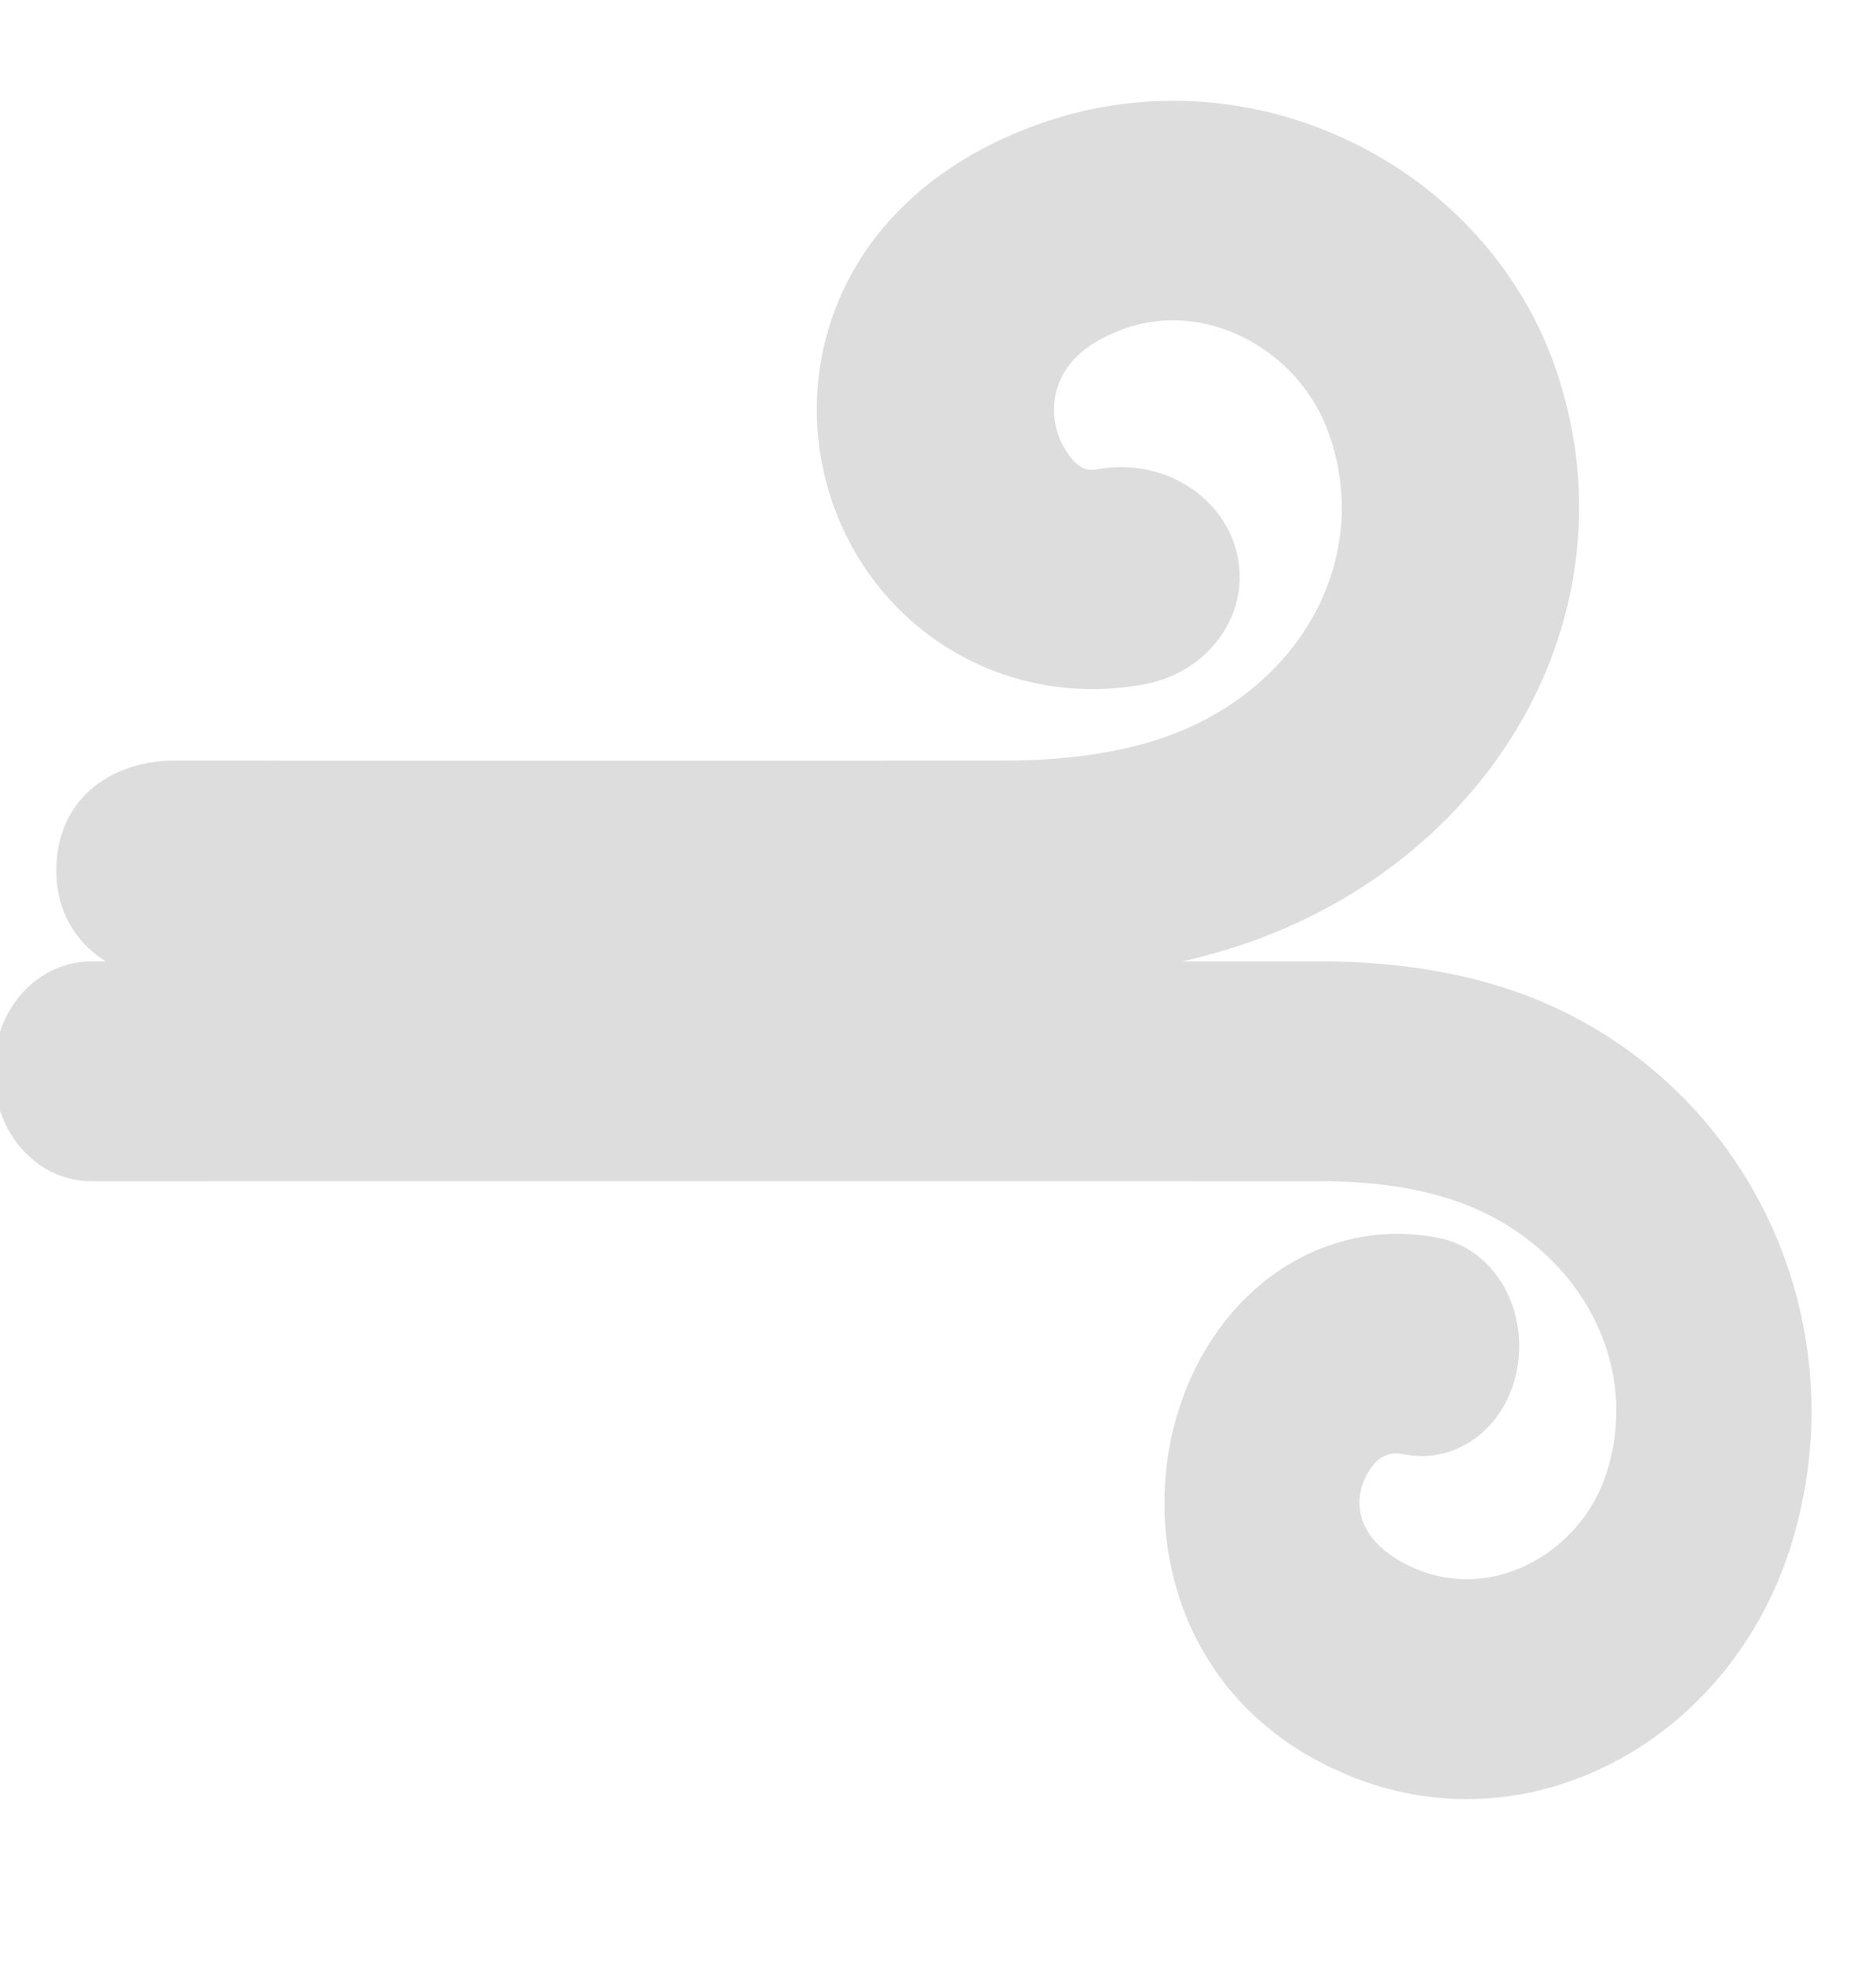
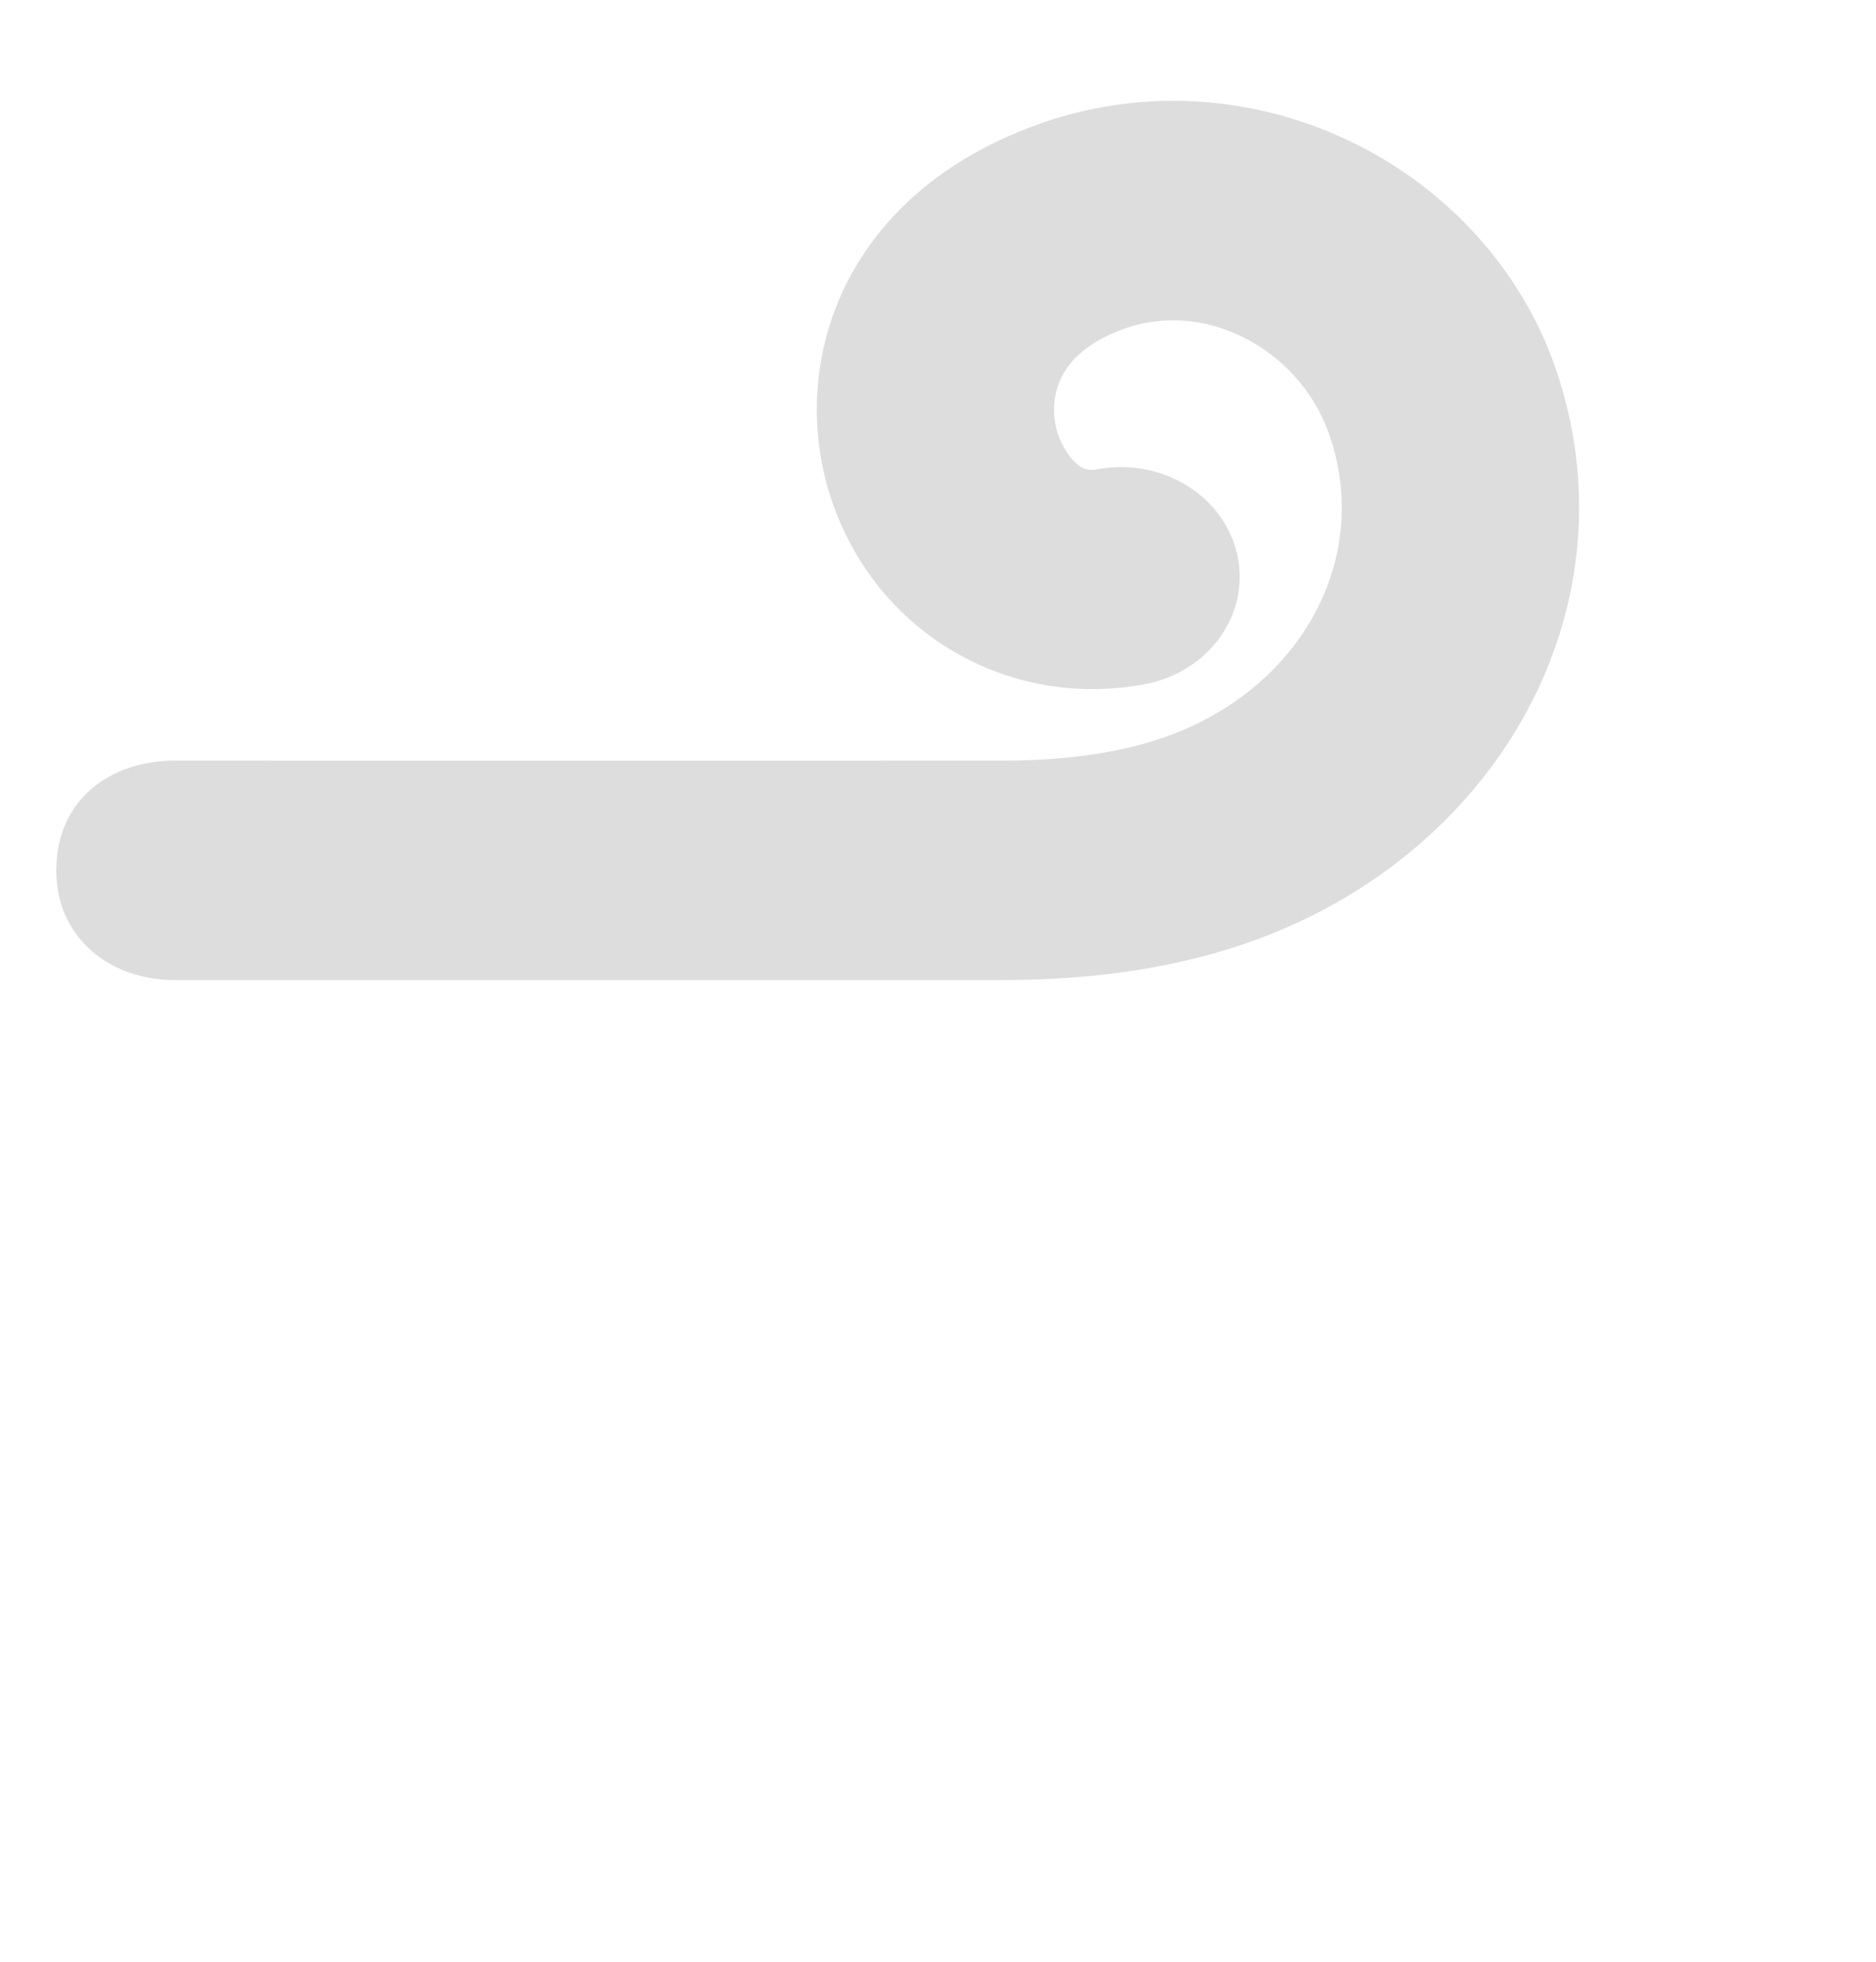
<svg xmlns="http://www.w3.org/2000/svg" width="440" height="460" viewBox="0 0 116.417 121.708" version="1.1" id="svg1496">
  <defs id="defs1490" />
  <g id="layer3" style="display:inline">
    <g transform="matrix(0.047,0,0,-0.064,-532.391,1105.624)" id="g292" style="fill:#dddddd;fill-opacity:1;stroke:#000000;stroke-width:96.785;stroke-miterlimit:4;stroke-dasharray:none;stroke-opacity:1">
-       <path id="path294" style="fill:#dddddd;fill-opacity:1;fill-rule:nonzero;stroke:#dddddd;stroke-width:86.928;stroke-miterlimit:4;stroke-dasharray:none;stroke-opacity:1" d="m 13263.883,15574.8 c -46.054,0 -92.108,6.3 -136.131,19 -198.71,57.2 -246.389,191.5 -206.431,292.1 41.314,104.3 167.421,165.9 300.03,146.3 46.189,-6.8 76.125,-40 66.914,-74.2 -9.211,-34.1 -54.182,-56.3 -100.507,-49.4 -73.009,10.8 -99.693,-51 -102.538,-58.1 -17.88,-45.2 -1.219,-108.8 104.57,-139.2 53.64,-15.5 112.968,-13.5 167.15,5.6 62.173,22 110.259,63.5 131.931,114.1 55.265,128.8 -35.082,265.2 -210.088,317.2 -57.161,17 -127.055,25.6 -207.379,25.6 -124.482,0.1 -1604.597,0 -1623.56,0 -47.138,0 -85.336,28.3 -85.336,63.1 0,34.8 38.198,63 85.336,63 18.963,0 1499.078,0.1 1623.56,0 102.403,0 193.563,-11.7 271.042,-34.7 122.315,-36.4 221.602,-103.7 279.576,-189.7 59.464,-88.2 70.03,-188.6 29.664,-282.6 -35.895,-83.6 -116.49,-152.8 -221.06,-189.7 -53.504,-18.9 -110.123,-28.4 -166.743,-28.4" />
-     </g>
+       </g>
    <g transform="matrix(0.079,0,0,-0.073,-886.568,1198.02)" id="g300" style="fill:#dddddd;fill-opacity:1;stroke:#dddddd;stroke-width:68.451;stroke-miterlimit:4;stroke-dasharray:none;stroke-opacity:1">
      <path id="path302" style="fill:#dddddd;fill-opacity:1;fill-rule:nonzero;stroke:#dddddd;stroke-width:68.451;stroke-miterlimit:4;stroke-dasharray:none;stroke-opacity:1" d="m 12411.9,16087.2 c -24.8,78.3 -80.5,143 -152.8,177.6 -67.1,32.1 -141.4,35.2 -209.3,8.7 -137.3,-53.5 -170.2,-179.2 -142.6,-273.4 28.5,-97.7 115.7,-155.3 207.3,-136.9 31.9,6.4 52.7,37.4 46.3,69.4 -6.4,32 -37.5,52.7 -69.5,46.3 -50.5,-10.1 -68.9,47.7 -70.9,54.3 -12.3,42.3 -0.8,101.9 72.3,130.4 37.1,14.4 78.1,12.6 115.5,-5.3 43,-20.6 76.2,-59.5 91.2,-106.8 38.2,-120.6 -24.2,-248.2 -145.2,-296.9 -39.6,-15.9 -87.8,-24 -143.4,-24 -86.9,-0.1 -650.988,0 -650.988,0 v 0 0 c 0,0 -58.796,3.051 -59,-59.1 -0.124,-37.898 26.4,-59 59,-59 h 194.12 v 0 h 153.768 303.2 c 70.7,0.1 133.7,11 187.4,32.6 84.4,34 153,97 193.1,177.5 41.1,82.6 48.4,176.5 20.5,264.6" />
    </g>
  </g>
</svg>